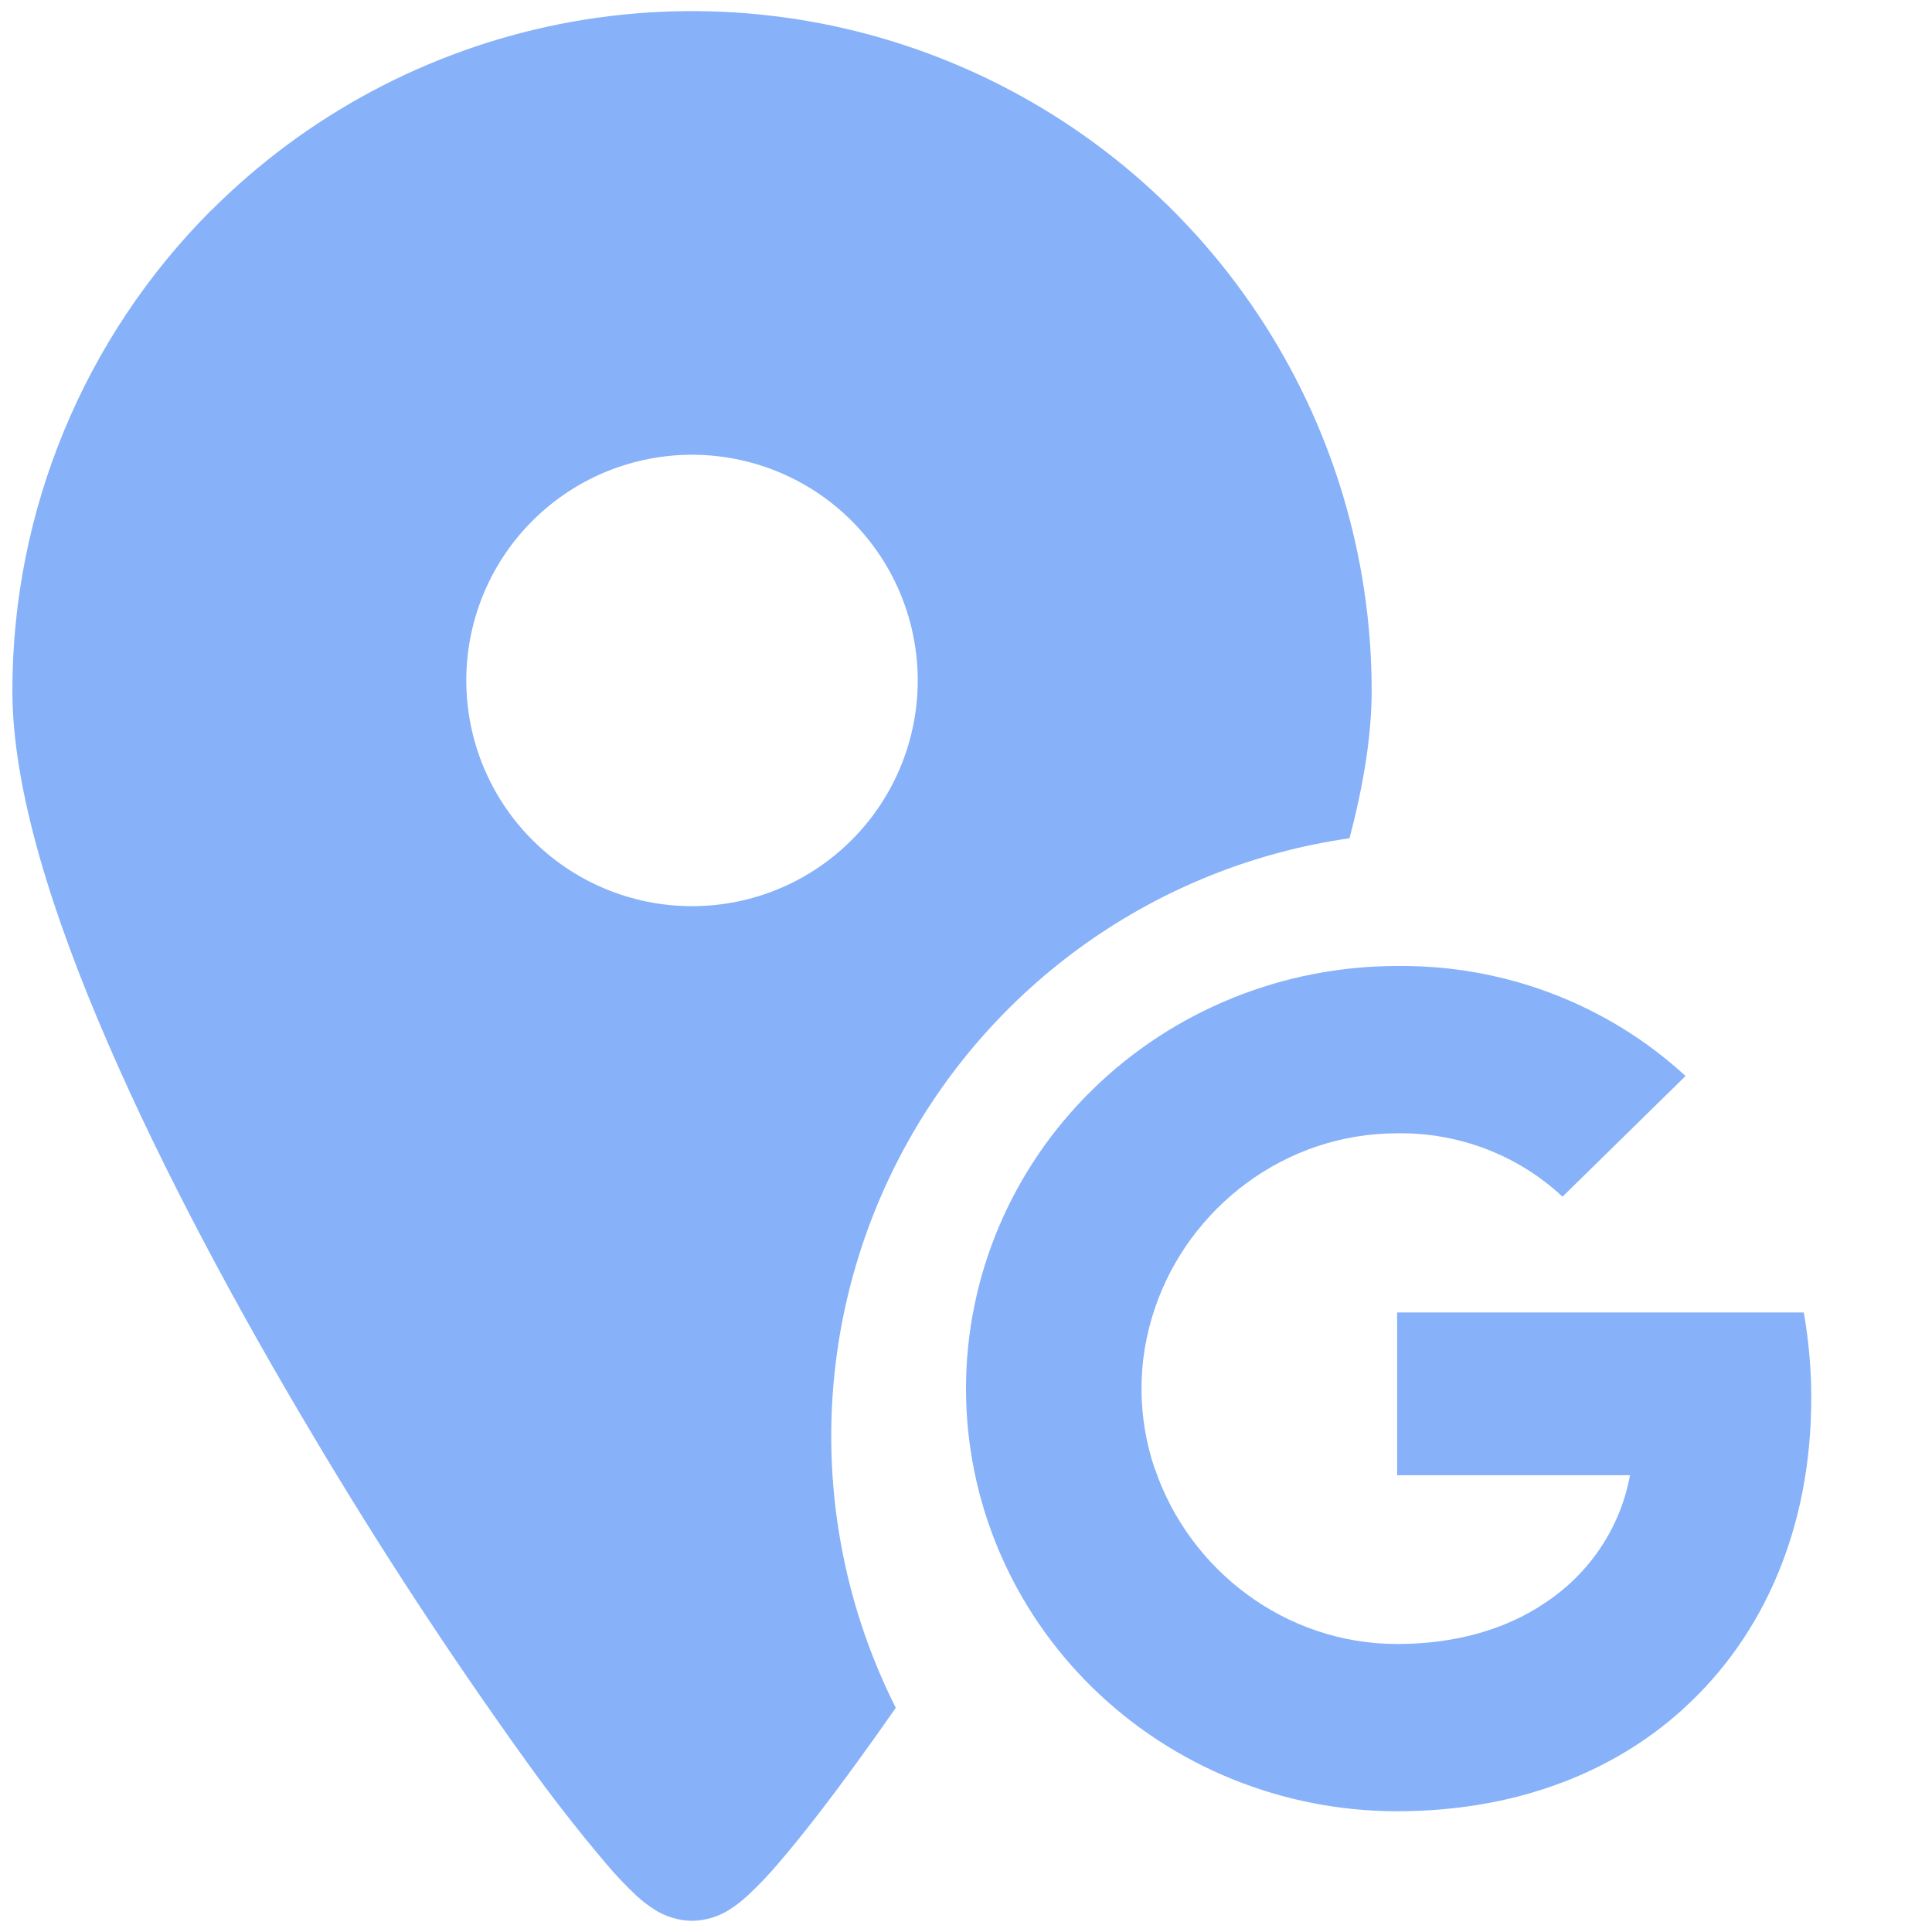
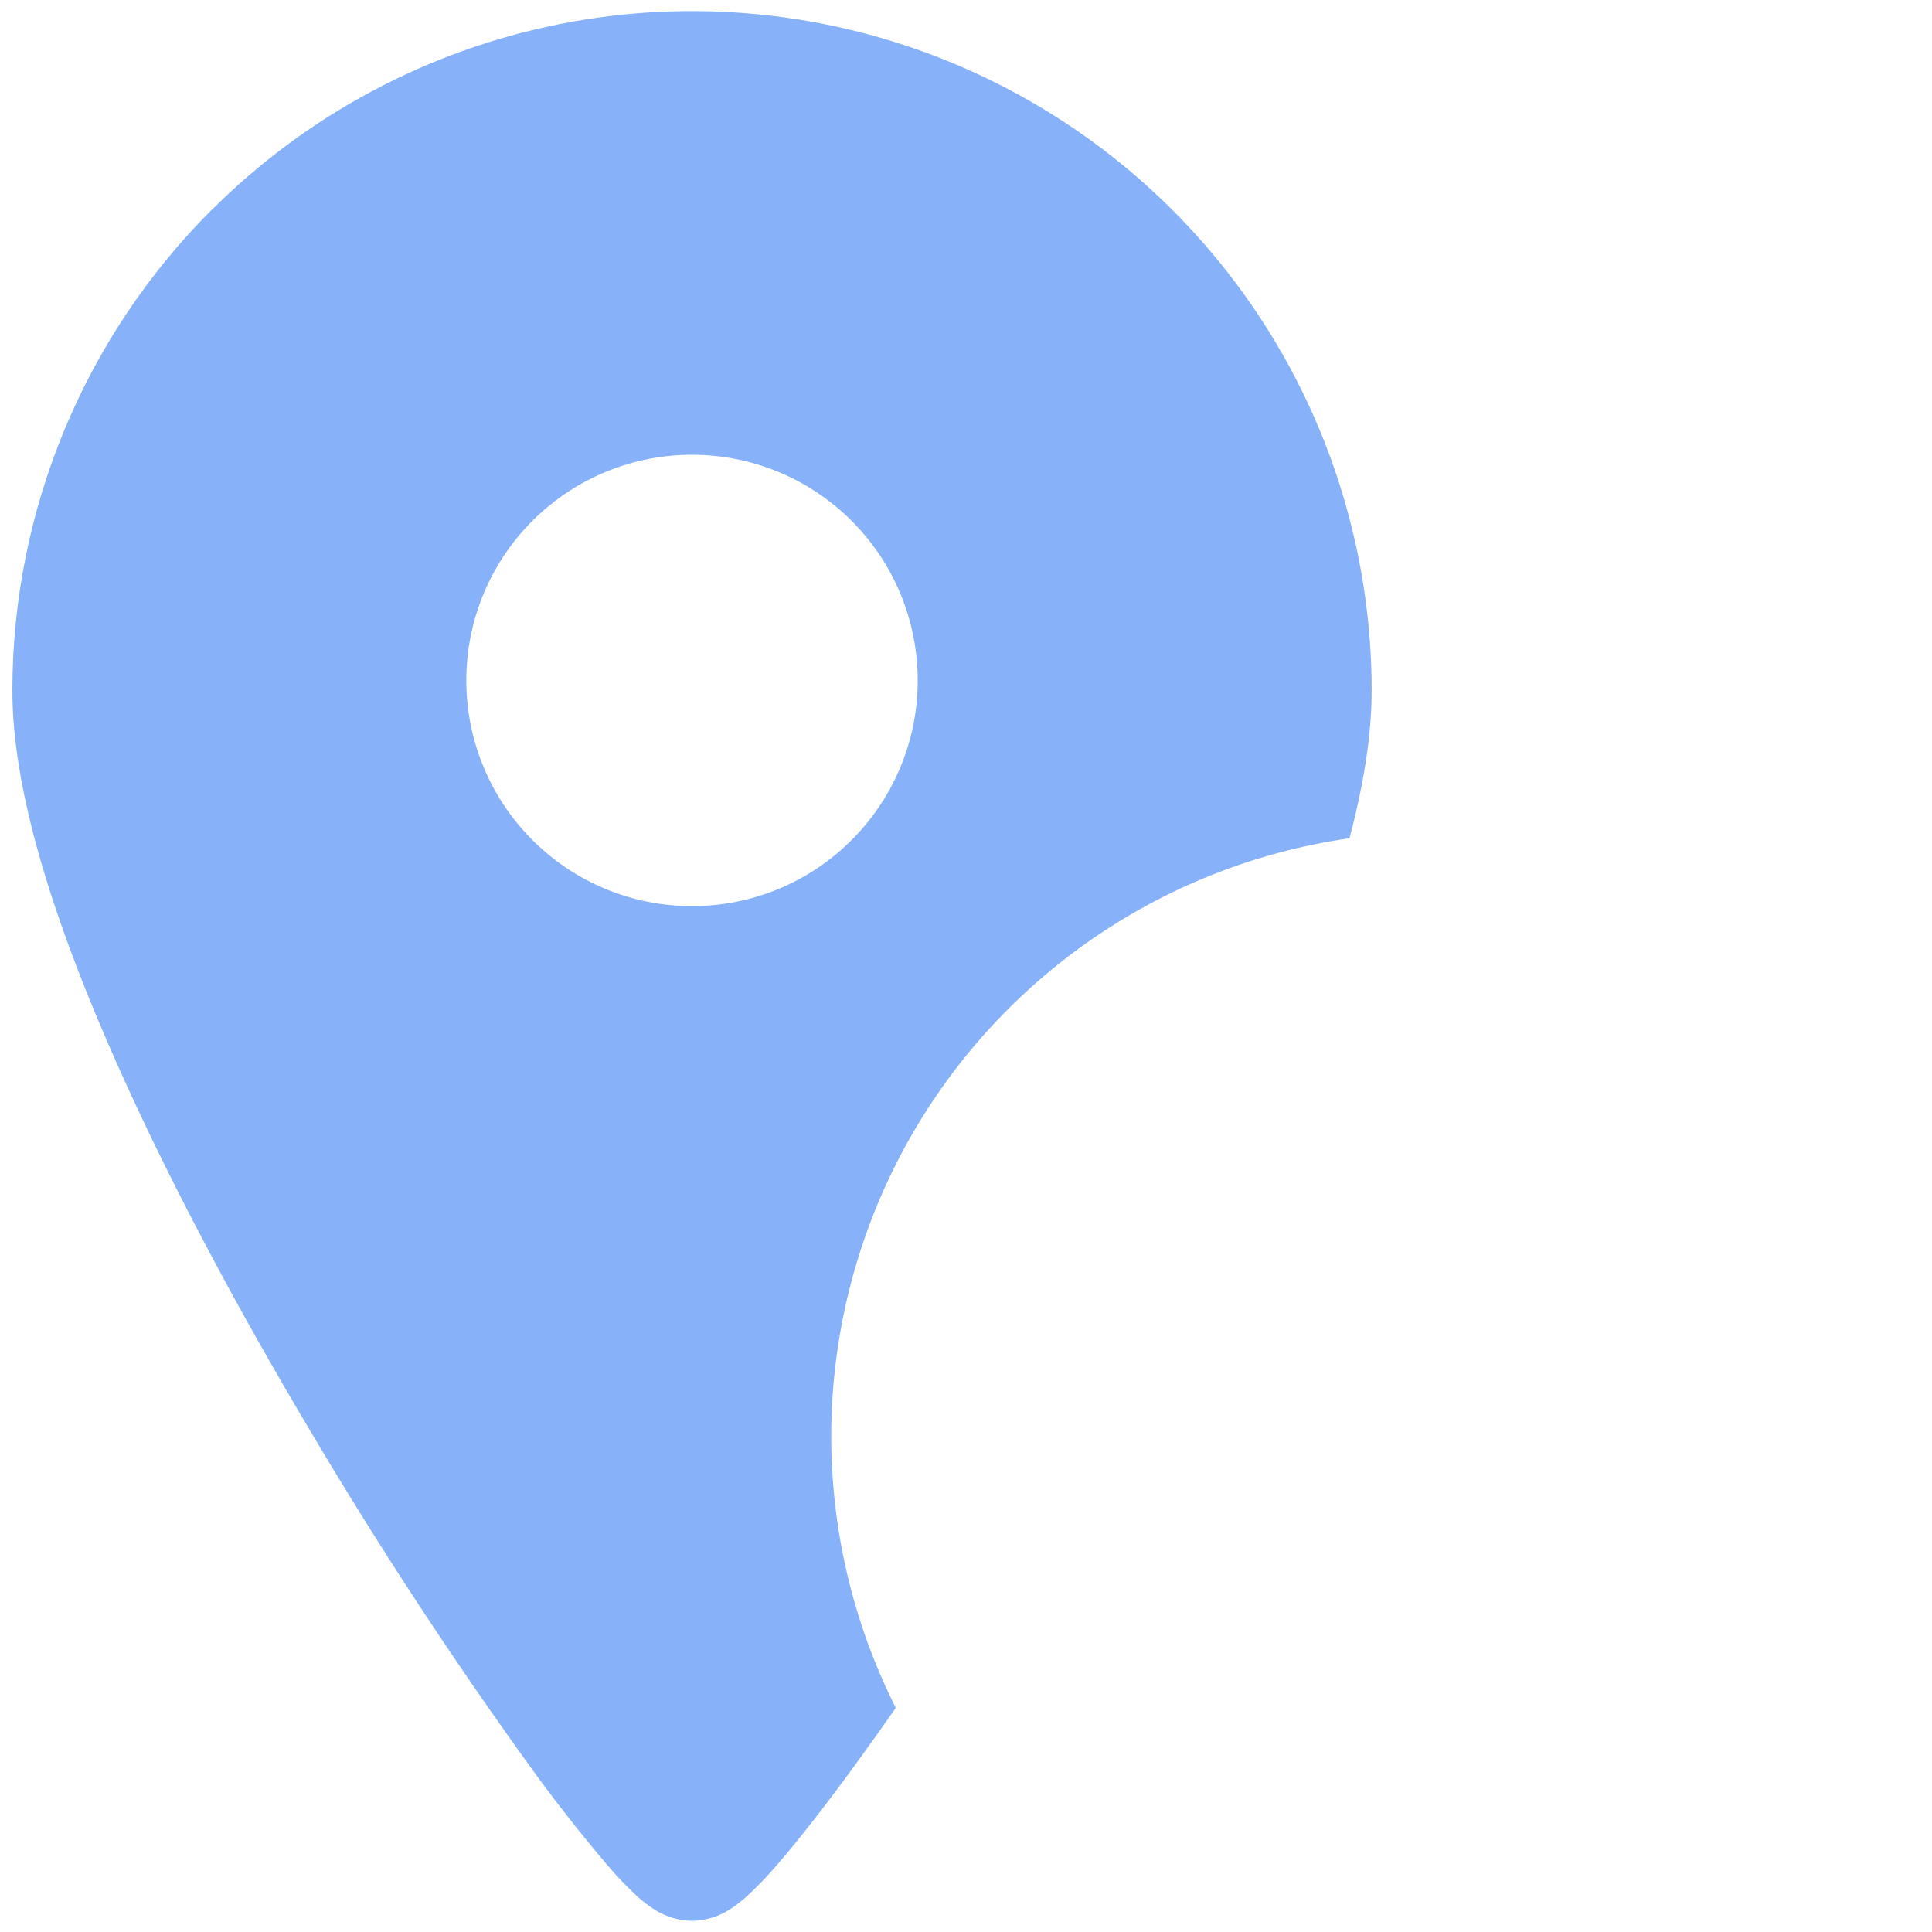
<svg xmlns="http://www.w3.org/2000/svg" width="32" height="32" viewBox="0 0 32 32" fill="none">
  <path fill-rule="evenodd" clip-rule="evenodd" d="M3.503 3.481C5.077 1.907 7.083 0.835 9.266 0.4C11.45 -0.034 13.713 0.189 15.77 1.041C17.827 1.893 19.585 3.336 20.822 5.187C22.059 7.038 22.719 9.215 22.719 11.441C22.719 12.179 22.584 13.005 22.352 13.884C20.781 14.109 19.286 14.705 17.991 15.622C16.695 16.54 15.637 17.752 14.903 19.159C14.169 20.566 13.78 22.128 13.768 23.715C13.757 25.302 14.123 26.869 14.837 28.287C14.629 28.585 14.419 28.881 14.205 29.175C13.699 29.872 13.245 30.455 12.885 30.871C12.727 31.058 12.557 31.235 12.377 31.403C12.3 31.472 12.204 31.551 12.097 31.62C11.909 31.744 11.688 31.811 11.463 31.815C11.236 31.812 11.016 31.744 10.827 31.62C10.727 31.555 10.634 31.483 10.547 31.403C10.367 31.235 10.198 31.057 10.04 30.869C9.577 30.323 9.136 29.757 8.719 29.175C7.461 27.425 6.28 25.622 5.18 23.769C3.933 21.68 2.703 19.396 1.78 17.26C0.869 15.159 0.205 13.079 0.205 11.44C0.205 8.455 1.391 5.592 3.501 3.48L3.503 3.481ZM15.2 11.2C15.209 11.697 15.12 12.191 14.936 12.652C14.752 13.114 14.479 13.534 14.13 13.889C13.782 14.244 13.367 14.526 12.909 14.718C12.451 14.91 11.959 15.009 11.462 15.009C10.965 15.009 10.473 14.91 10.015 14.718C9.557 14.526 9.142 14.244 8.794 13.889C8.445 13.534 8.172 13.114 7.988 12.652C7.804 12.191 7.715 11.697 7.724 11.2C7.742 10.221 8.144 9.288 8.843 8.602C9.542 7.916 10.483 7.532 11.462 7.532C12.441 7.532 13.382 7.916 14.081 8.602C14.78 9.288 15.181 10.221 15.2 11.2Z" fill="#87B1F9" />
-   <path d="M29.876 21.738C29.959 22.208 30.001 22.684 30 23.161C30 25.291 29.223 27.092 27.872 28.31H27.874C26.692 29.381 25.067 30 23.141 30C21.247 30 19.431 29.262 18.092 27.95C16.752 26.637 16 24.857 16 23C16 21.144 16.752 19.363 18.092 18.051C19.431 16.738 21.247 16 23.141 16C24.914 15.98 26.626 16.633 27.918 17.822L25.88 19.821C25.143 19.132 24.159 18.755 23.141 18.771C21.278 18.771 19.695 20.003 19.131 21.662C18.832 22.531 18.832 23.472 19.131 24.342H19.134C19.701 25.998 21.281 27.23 23.144 27.23C24.106 27.23 24.933 26.988 25.573 26.561H25.571C25.943 26.32 26.261 26.007 26.507 25.641C26.752 25.276 26.919 24.865 26.998 24.434H23.141V21.739H29.876V21.738Z" fill="#87B1F9" />
</svg>